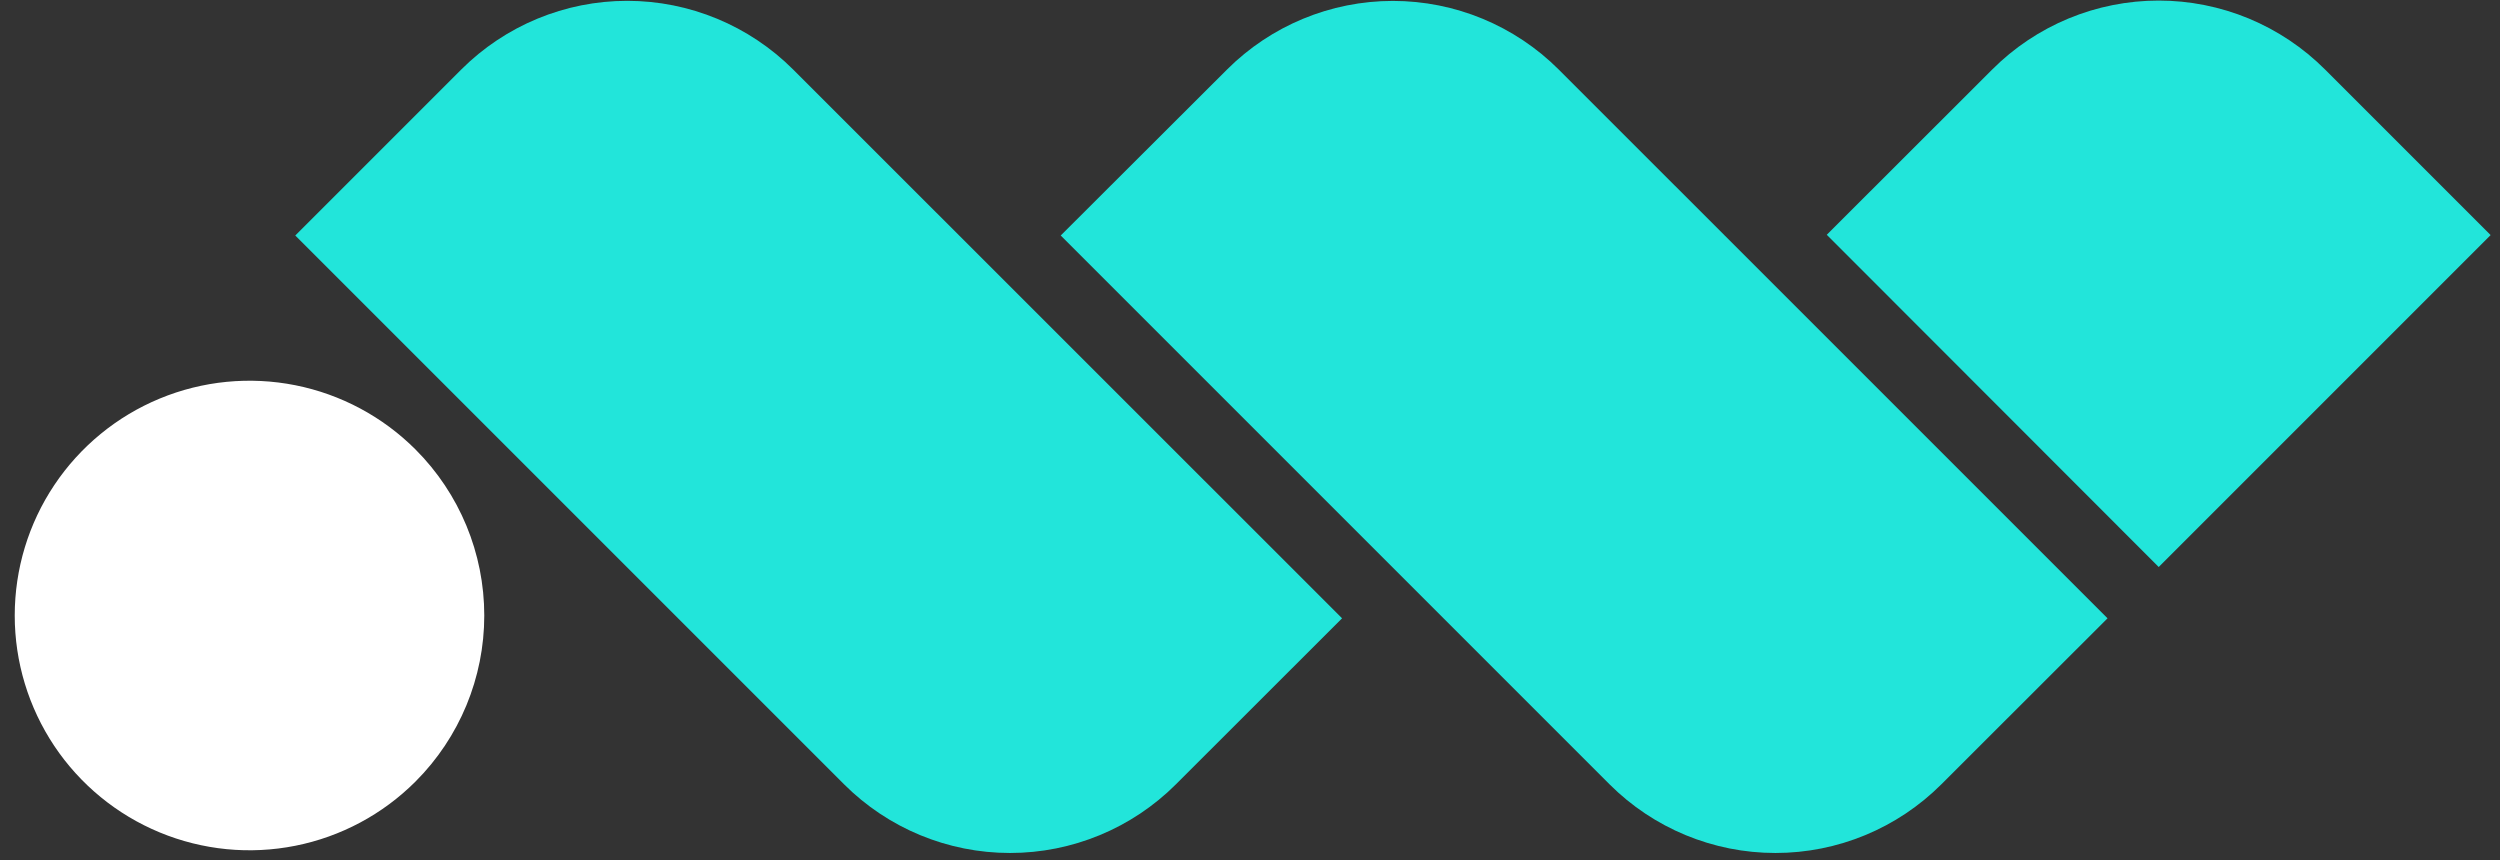
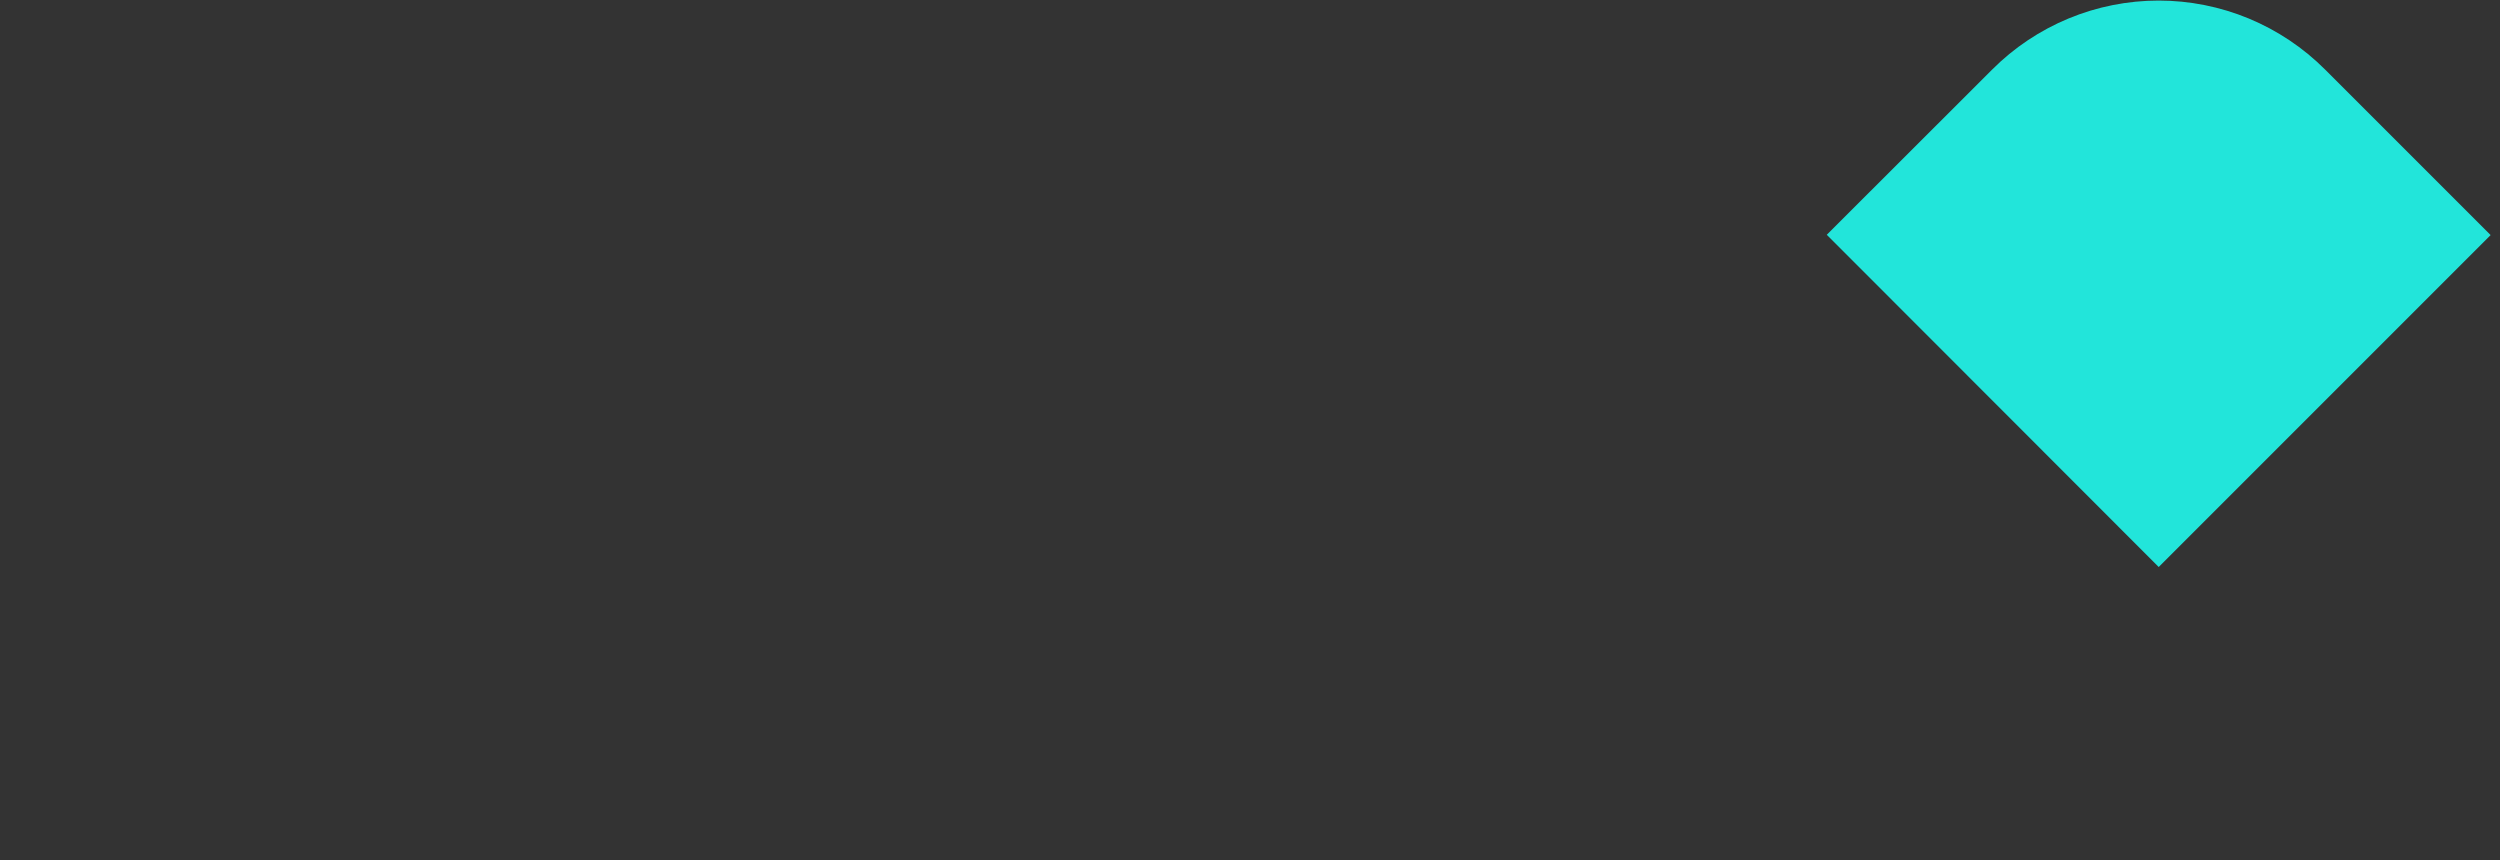
<svg xmlns="http://www.w3.org/2000/svg" width="93" height="32" viewBox="0 0 93 32" fill="none">
  <rect x="0" y="0" width="93" height="32" fill="#333333" stroke="none" />
-   <path d="M49.925 23.001L43.746 29.175C42.108 30.812 39.887 31.731 37.572 31.731C35.257 31.731 33.036 30.812 31.398 29.175L10.984 8.761L17.158 2.587C18.796 0.951 21.017 0.031 23.332 0.031C25.647 0.031 27.868 0.951 29.506 2.587L49.925 23.001Z" fill="#22E5DA" />
-   <path d="M15.459 29.071C14.238 30.293 12.682 31.125 10.988 31.462C9.293 31.8 7.537 31.627 5.941 30.966C4.344 30.305 2.98 29.186 2.02 27.75C1.06 26.313 0.548 24.625 0.548 22.897C0.548 21.169 1.06 19.48 2.02 18.044C2.98 16.608 4.344 15.488 5.941 14.827C7.537 14.166 9.293 13.994 10.988 14.331C12.682 14.669 14.238 15.501 15.459 16.723C17.096 18.361 18.015 20.581 18.015 22.897C18.015 25.212 17.096 27.433 15.459 29.071Z" fill="white" />
-   <path d="M78.4 23.001L72.22 29.175C70.583 30.812 68.362 31.731 66.047 31.731C63.731 31.731 61.511 30.812 59.873 29.175L39.459 8.761L45.644 2.588C47.281 0.953 49.501 0.034 51.815 0.034C54.129 0.034 56.348 0.953 57.986 2.588L78.4 23.001Z" fill="#22E5DA" />
  <path d="M67.956 8.734L74.108 2.588C74.921 1.774 75.886 1.129 76.949 0.688C78.012 0.248 79.151 0.021 80.301 0.021C81.451 0.021 82.59 0.248 83.653 0.688C84.715 1.129 85.681 1.774 86.494 2.588L92.651 8.745L80.304 21.093L67.956 8.734Z" fill="#22E5DA" />
</svg>